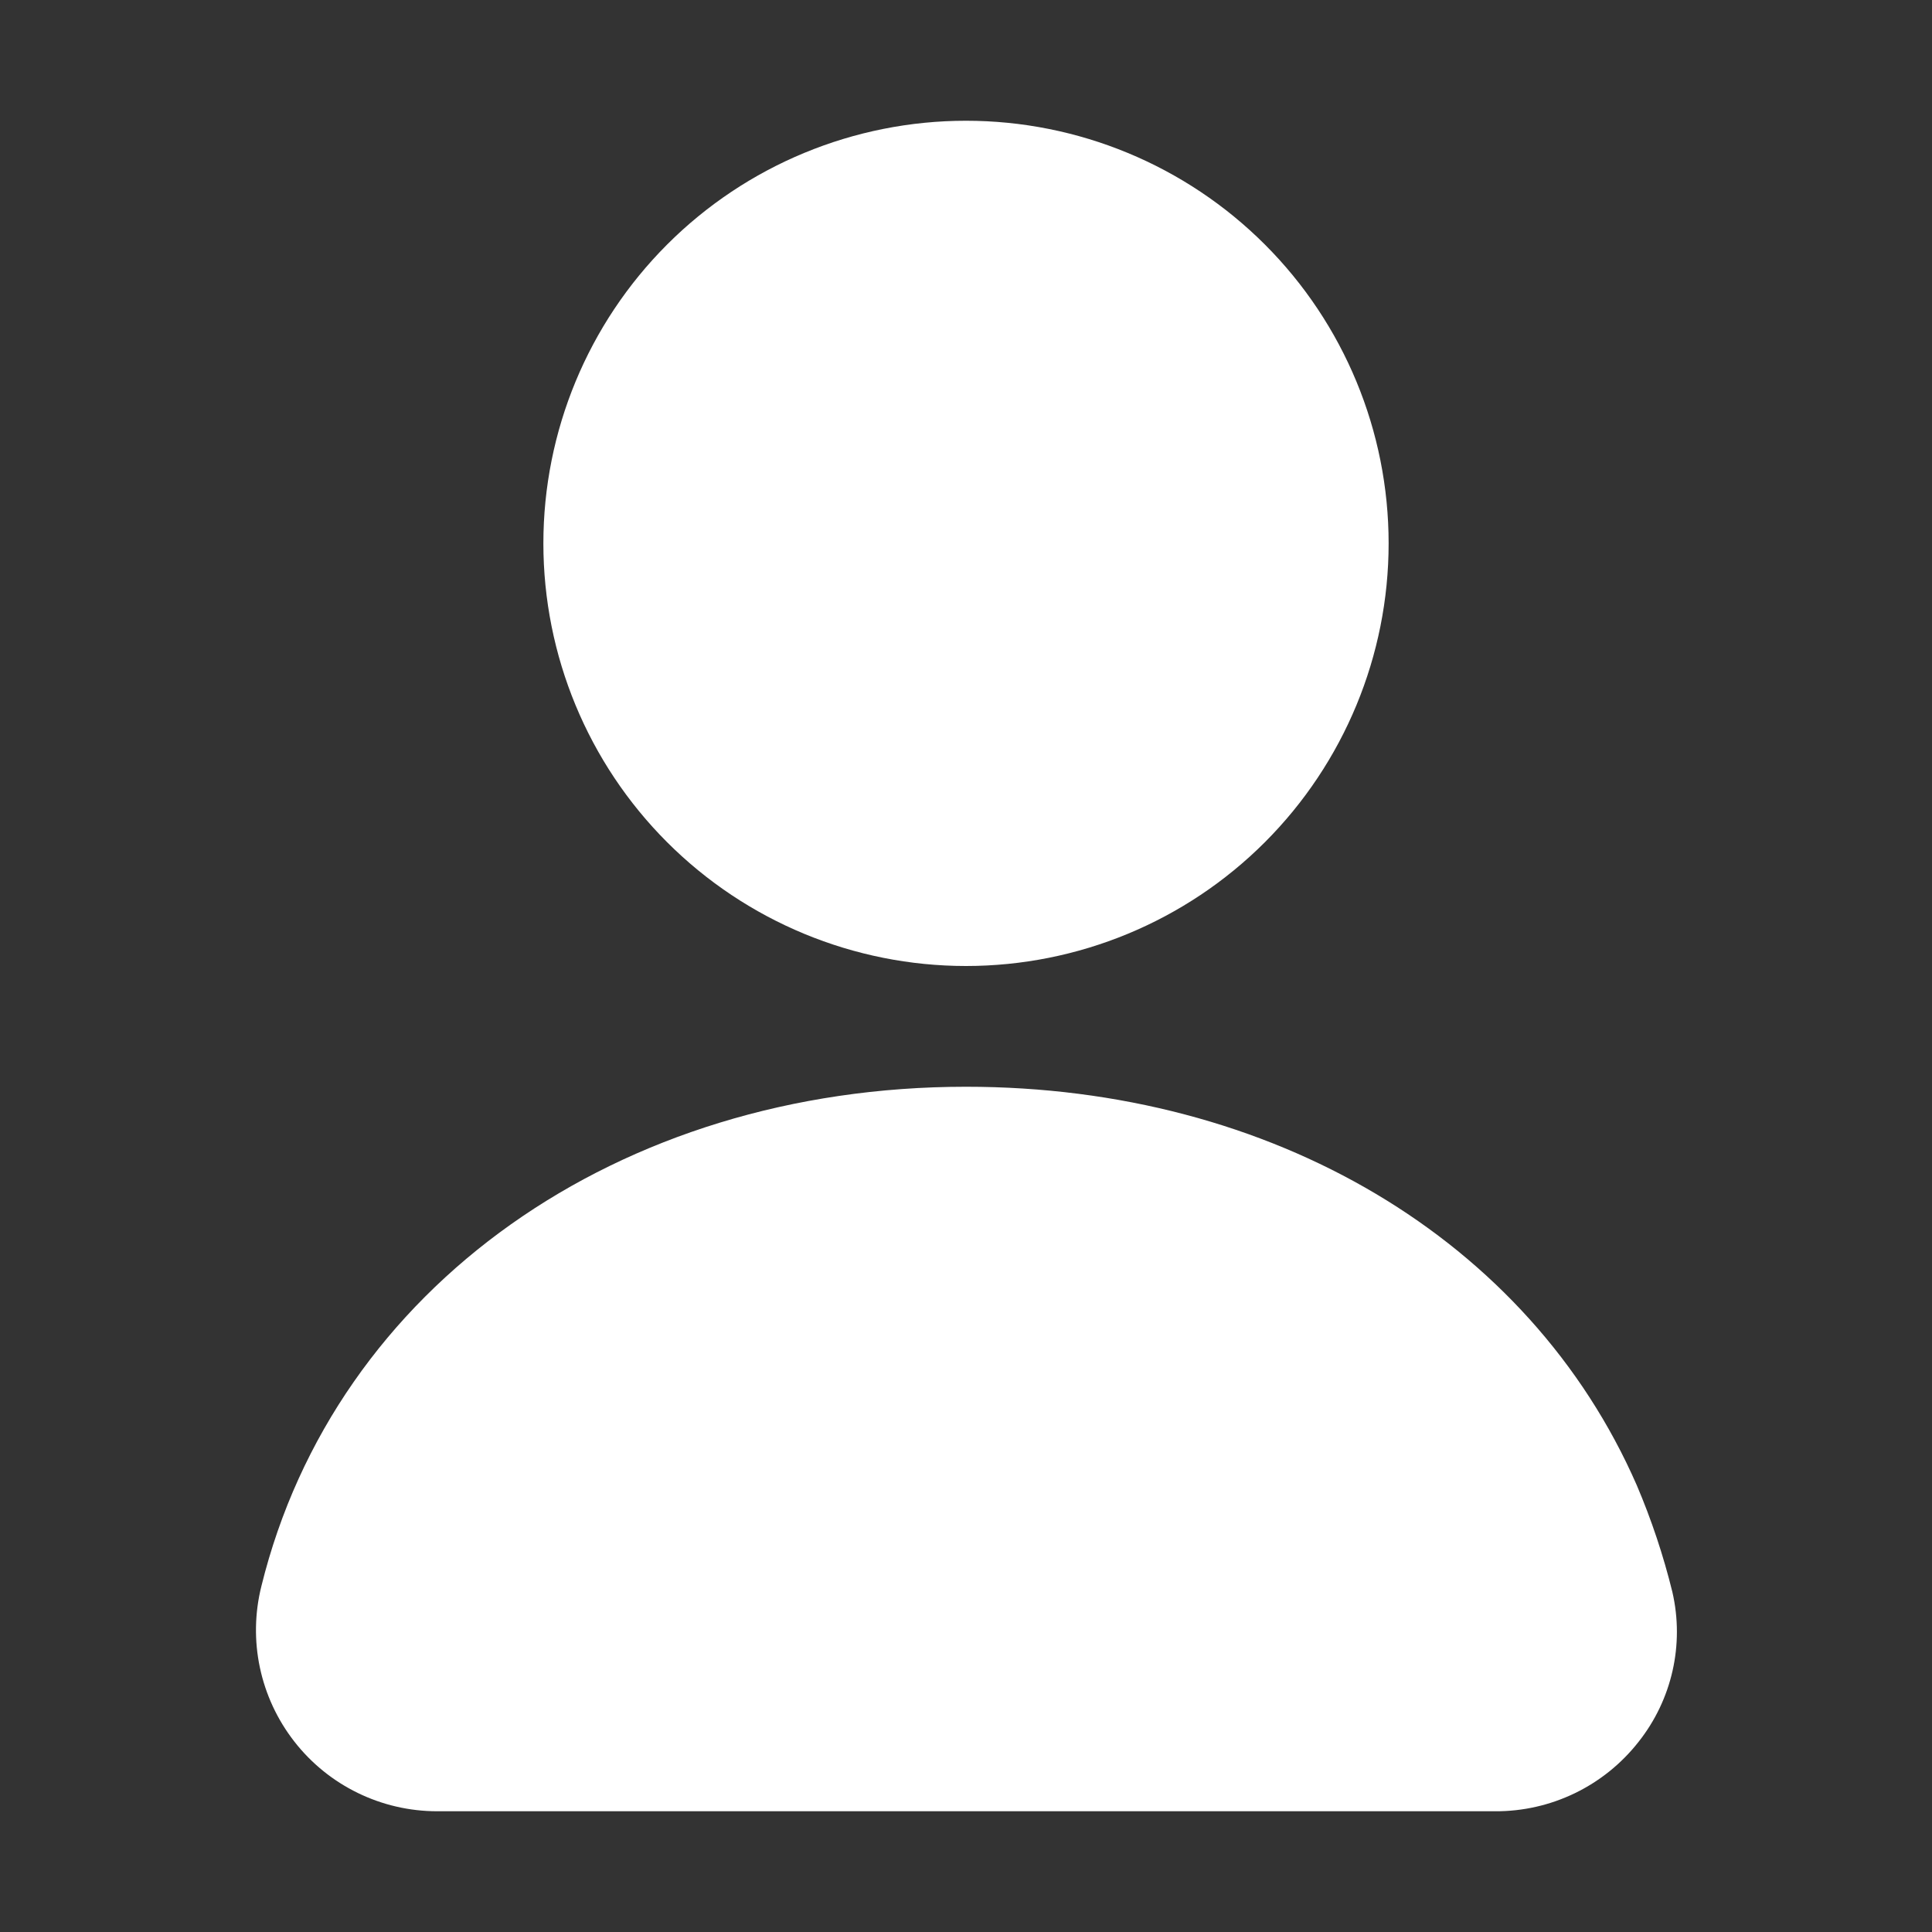
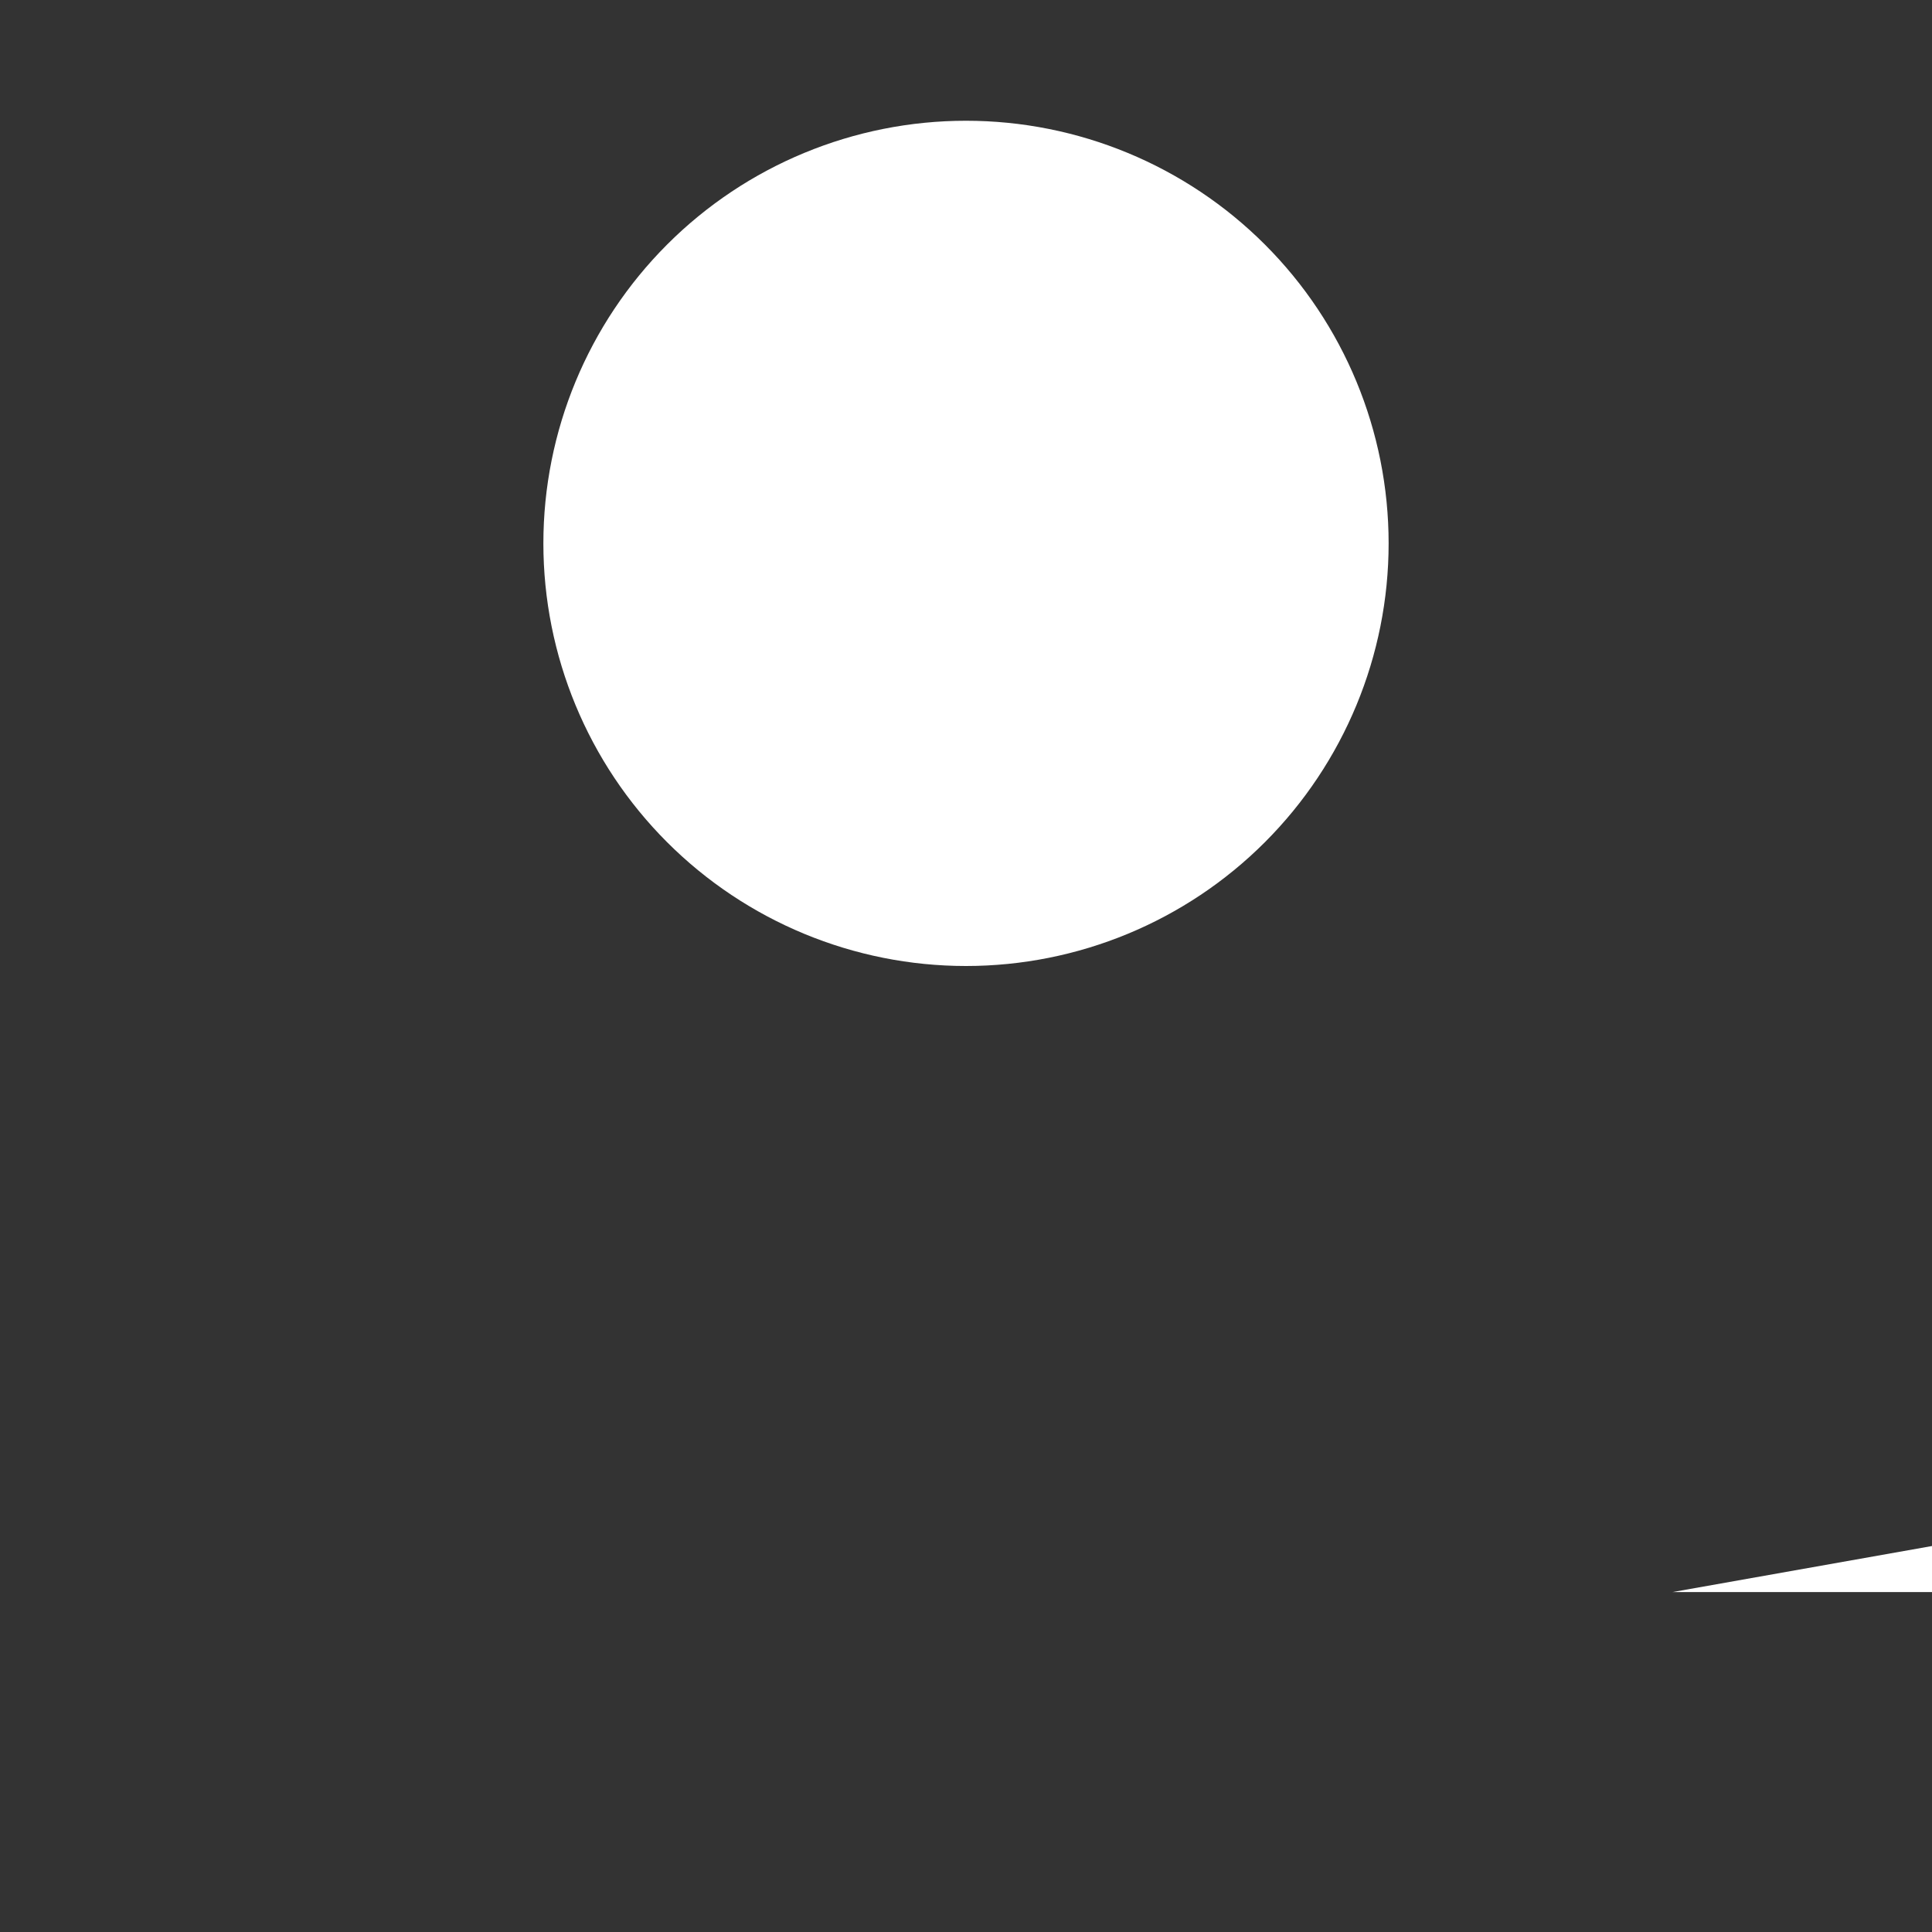
<svg xmlns="http://www.w3.org/2000/svg" viewBox="0 0 100 100" fill-rule="evenodd">
  <rect x="0" y="0" width="100" height="100" fill="#333333" stroke="none" />
-   <path d="m28.125 28.125c0-5.801 2.305-11.367 6.406-15.469s9.668-6.406 15.469-6.406 11.367 2.305 15.469 6.406 6.406 9.668 6.406 15.469-2.305 11.367-6.406 15.469-9.668 6.406-15.469 6.406-11.367-2.305-15.469-6.406-6.406-9.668-6.406-15.469zm58.438 54.281c-0.465-1.891-1.082-3.742-1.844-5.531-5.562-12.719-18.875-20.625-34.719-20.625-18 0-32.656 10.375-36.469 25.844-0.703 2.801-0.074 5.769 1.703 8.047 1.773 2.277 4.504 3.609 7.391 3.609h54.75c2.902 0.02 5.648-1.309 7.438-3.594 1.73-2.184 2.375-5.035 1.75-7.75z" fill="#ffffff" />
+   <path d="m28.125 28.125c0-5.801 2.305-11.367 6.406-15.469s9.668-6.406 15.469-6.406 11.367 2.305 15.469 6.406 6.406 9.668 6.406 15.469-2.305 11.367-6.406 15.469-9.668 6.406-15.469 6.406-11.367-2.305-15.469-6.406-6.406-9.668-6.406-15.469zm58.438 54.281h54.75c2.902 0.02 5.648-1.309 7.438-3.594 1.73-2.184 2.375-5.035 1.75-7.75z" fill="#ffffff" />
</svg>